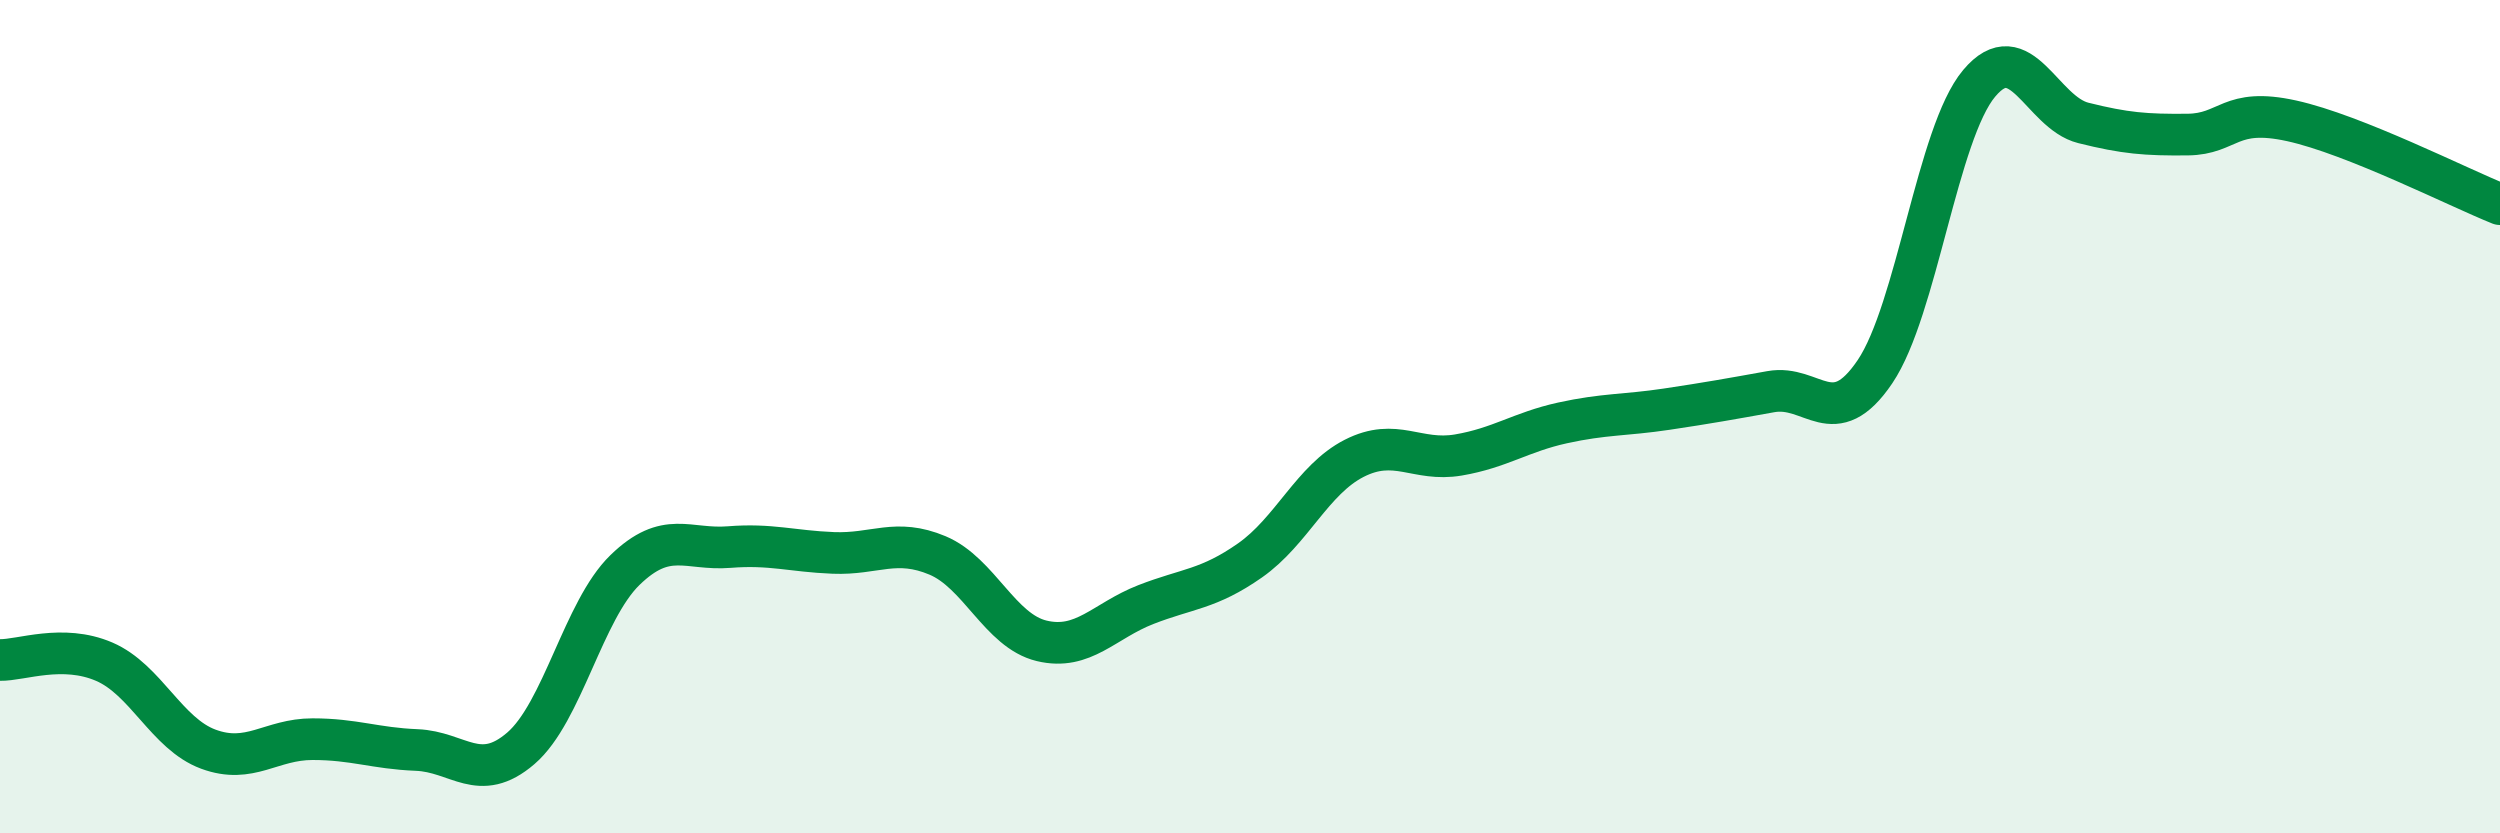
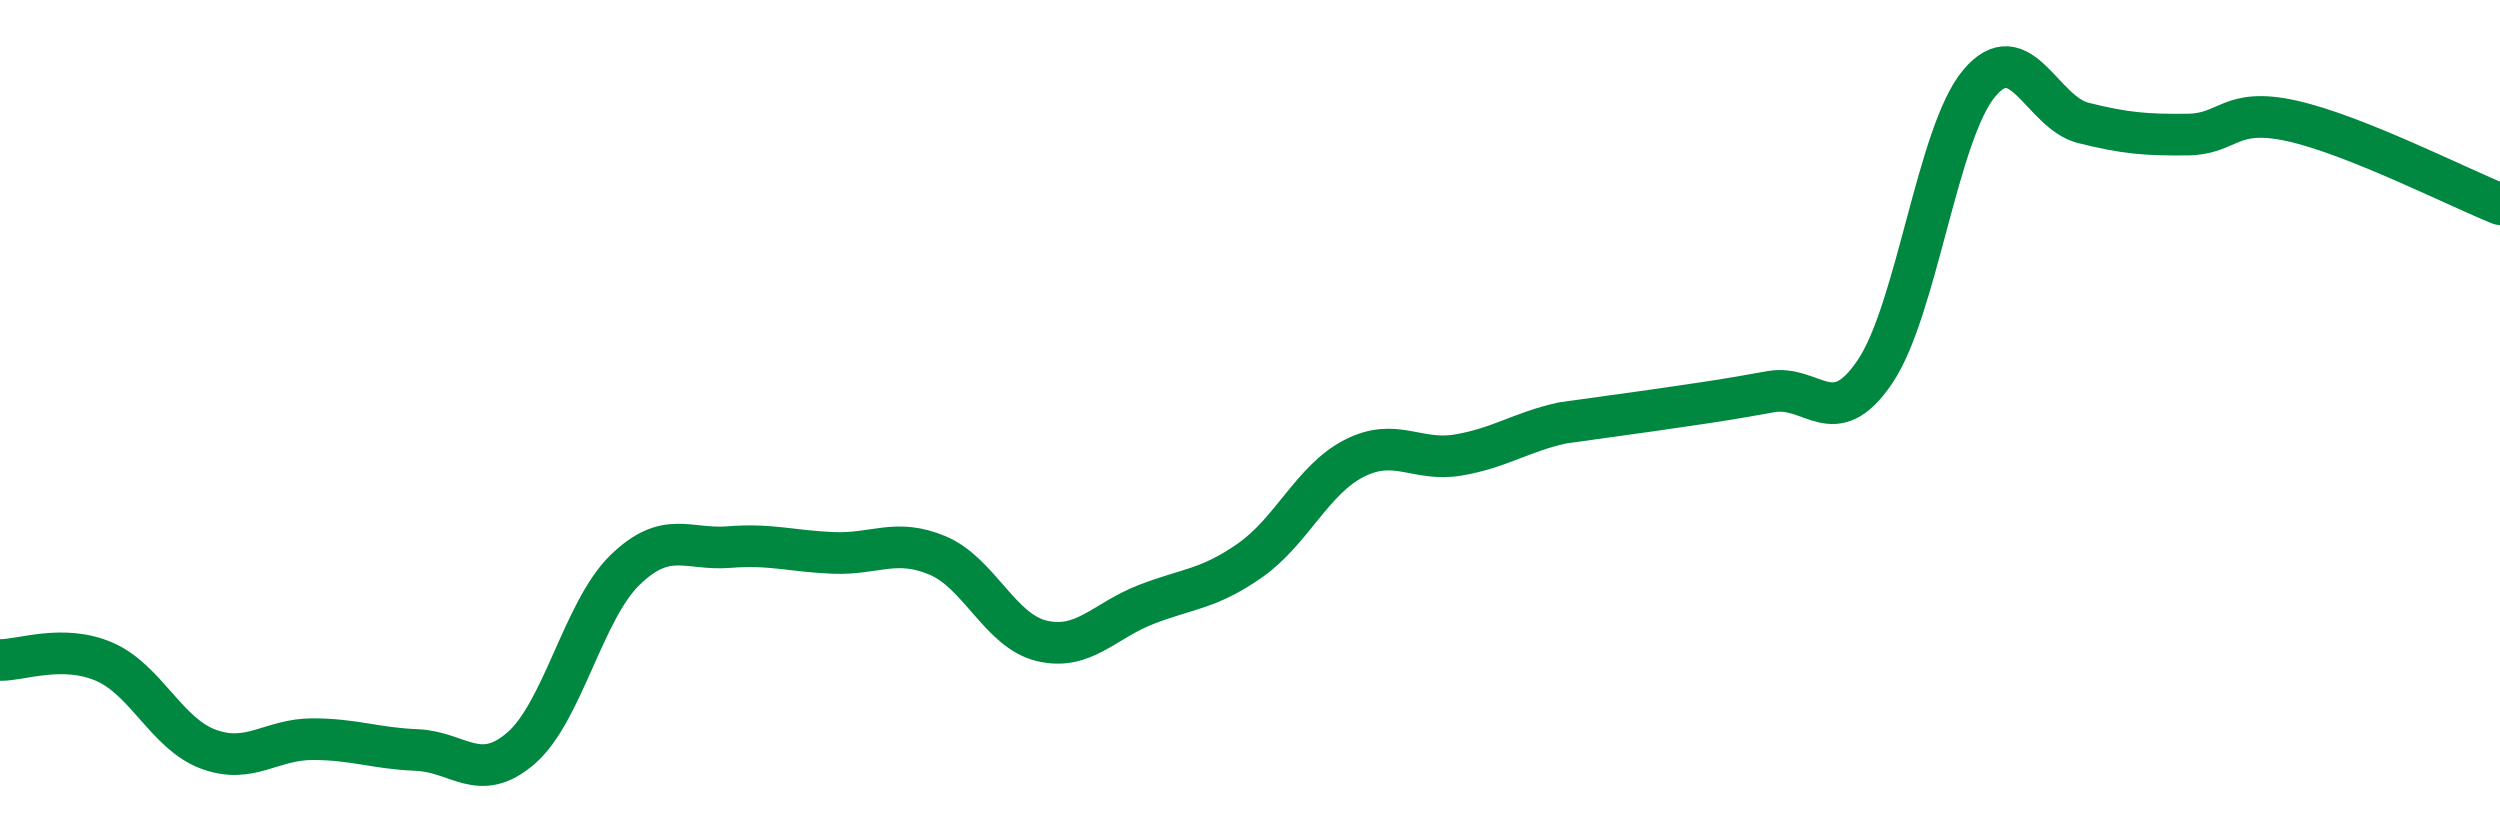
<svg xmlns="http://www.w3.org/2000/svg" width="60" height="20" viewBox="0 0 60 20">
-   <path d="M 0,15.84 C 0.5,15.85 1.5,15.45 2.5,15.88 C 3.5,16.31 4,17.61 5,17.98 C 6,18.35 6.5,17.74 7.5,17.74 C 8.5,17.74 9,17.96 10,18 C 11,18.04 11.5,18.82 12.5,17.96 C 13.5,17.1 14,14.65 15,13.68 C 16,12.71 16.5,13.21 17.5,13.13 C 18.5,13.05 19,13.23 20,13.27 C 21,13.31 21.5,12.91 22.5,13.33 C 23.5,13.75 24,15.14 25,15.38 C 26,15.62 26.5,14.9 27.5,14.51 C 28.5,14.12 29,14.15 30,13.45 C 31,12.75 31.5,11.51 32.5,11 C 33.5,10.49 34,11.09 35,10.92 C 36,10.75 36.5,10.37 37.5,10.15 C 38.5,9.93 39,9.97 40,9.82 C 41,9.67 41.5,9.58 42.5,9.4 C 43.5,9.22 44,10.4 45,8.92 C 46,7.44 46.5,3.19 47.5,2 C 48.5,0.81 49,2.7 50,2.95 C 51,3.2 51.5,3.24 52.5,3.23 C 53.5,3.22 53.5,2.57 55,2.9 C 56.5,3.23 59,4.5 60,4.9L60 20L0 20Z" fill="#008740" opacity="0.1" stroke-linecap="round" stroke-linejoin="round" />
-   <path d="M 0,15.84 C 0.5,15.85 1.5,15.45 2.5,15.88 C 3.5,16.31 4,17.61 5,17.98 C 6,18.35 6.5,17.74 7.5,17.74 C 8.5,17.74 9,17.96 10,18 C 11,18.04 11.5,18.82 12.5,17.96 C 13.5,17.1 14,14.65 15,13.68 C 16,12.71 16.5,13.21 17.5,13.13 C 18.5,13.05 19,13.23 20,13.27 C 21,13.31 21.5,12.91 22.5,13.33 C 23.5,13.75 24,15.14 25,15.38 C 26,15.62 26.5,14.9 27.5,14.51 C 28.5,14.12 29,14.15 30,13.45 C 31,12.75 31.5,11.51 32.5,11 C 33.5,10.49 34,11.09 35,10.92 C 36,10.75 36.5,10.37 37.5,10.15 C 38.5,9.93 39,9.97 40,9.82 C 41,9.67 41.5,9.58 42.5,9.4 C 43.5,9.22 44,10.4 45,8.92 C 46,7.44 46.5,3.19 47.5,2 C 48.5,0.81 49,2.7 50,2.95 C 51,3.2 51.5,3.24 52.5,3.23 C 53.5,3.22 53.5,2.57 55,2.9 C 56.5,3.23 59,4.5 60,4.9" stroke="#008740" stroke-width="1" fill="none" stroke-linecap="round" stroke-linejoin="round" />
+   <path d="M 0,15.84 C 0.5,15.85 1.5,15.45 2.5,15.88 C 3.5,16.31 4,17.61 5,17.98 C 6,18.35 6.5,17.74 7.5,17.74 C 8.5,17.74 9,17.96 10,18 C 11,18.04 11.5,18.82 12.5,17.96 C 13.5,17.1 14,14.65 15,13.68 C 16,12.71 16.5,13.21 17.5,13.13 C 18.5,13.05 19,13.23 20,13.27 C 21,13.31 21.5,12.91 22.5,13.33 C 23.5,13.75 24,15.14 25,15.38 C 26,15.62 26.5,14.9 27.5,14.51 C 28.5,14.12 29,14.15 30,13.45 C 31,12.75 31.5,11.51 32.5,11 C 33.5,10.49 34,11.09 35,10.92 C 36,10.75 36.5,10.37 37.5,10.15 C 41,9.67 41.5,9.58 42.5,9.4 C 43.5,9.22 44,10.4 45,8.92 C 46,7.44 46.5,3.19 47.5,2 C 48.5,0.81 49,2.7 50,2.95 C 51,3.2 51.5,3.24 52.5,3.23 C 53.5,3.22 53.5,2.57 55,2.9 C 56.5,3.23 59,4.5 60,4.9" stroke="#008740" stroke-width="1" fill="none" stroke-linecap="round" stroke-linejoin="round" />
</svg>